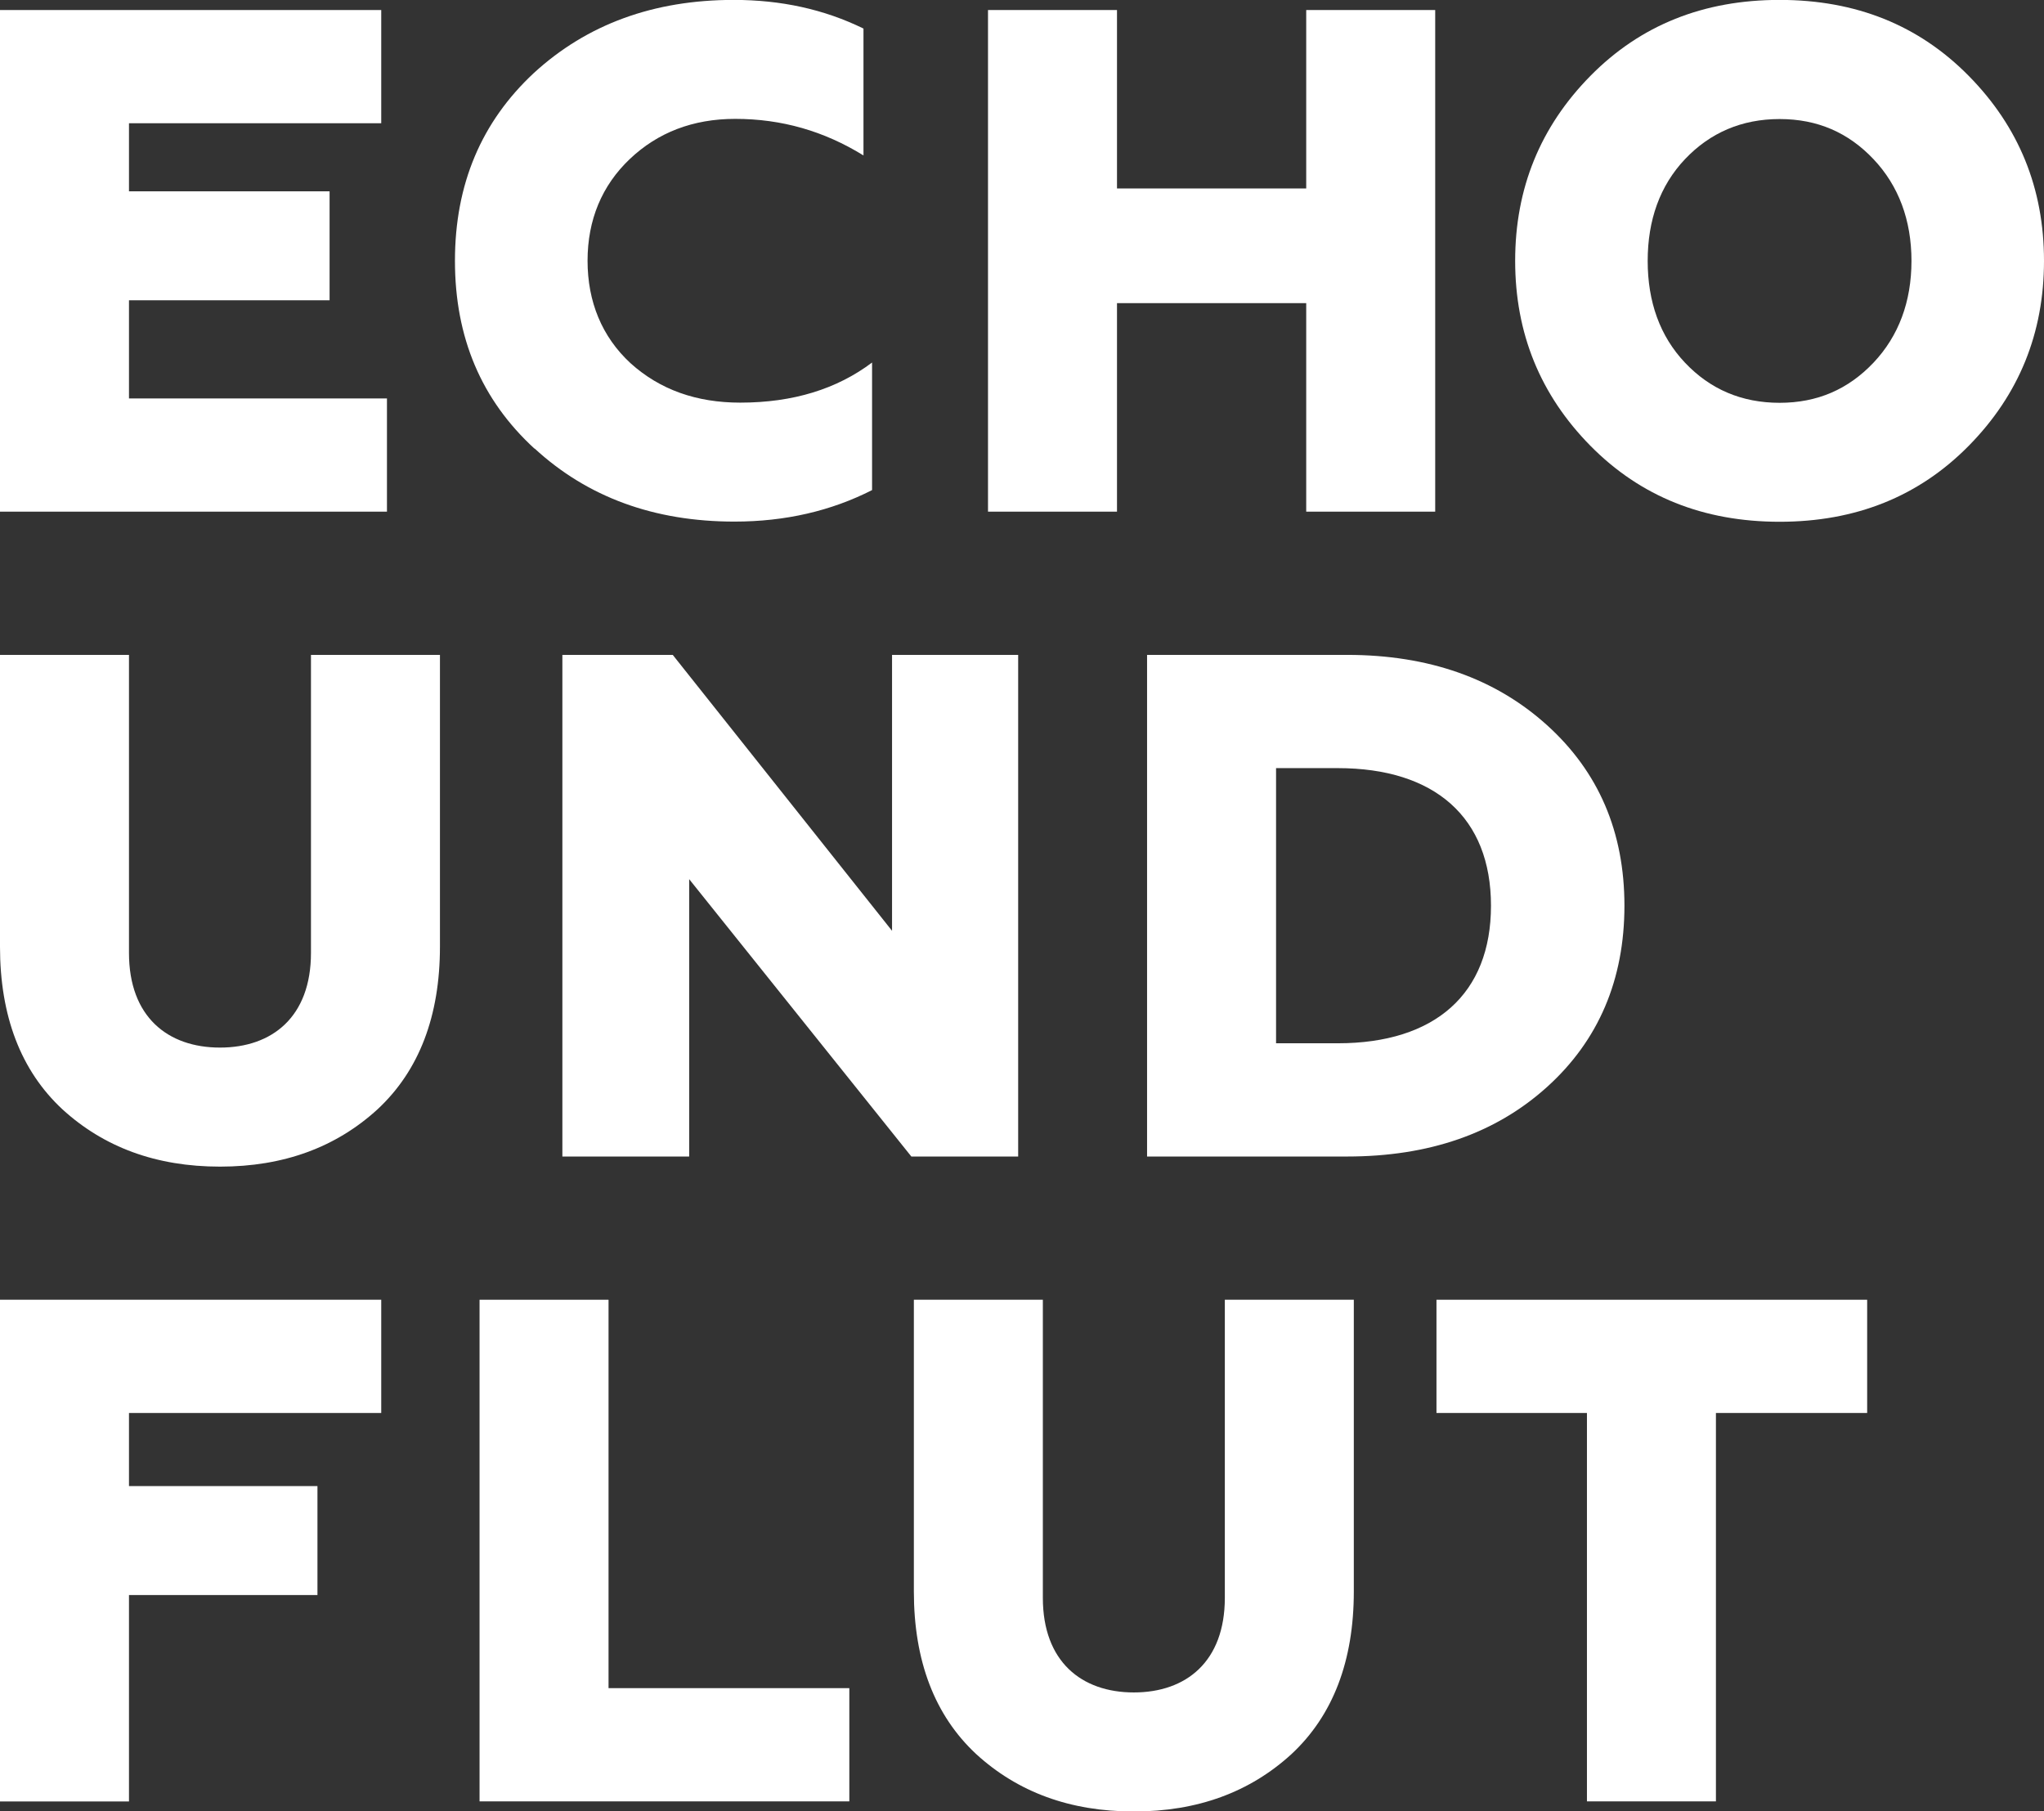
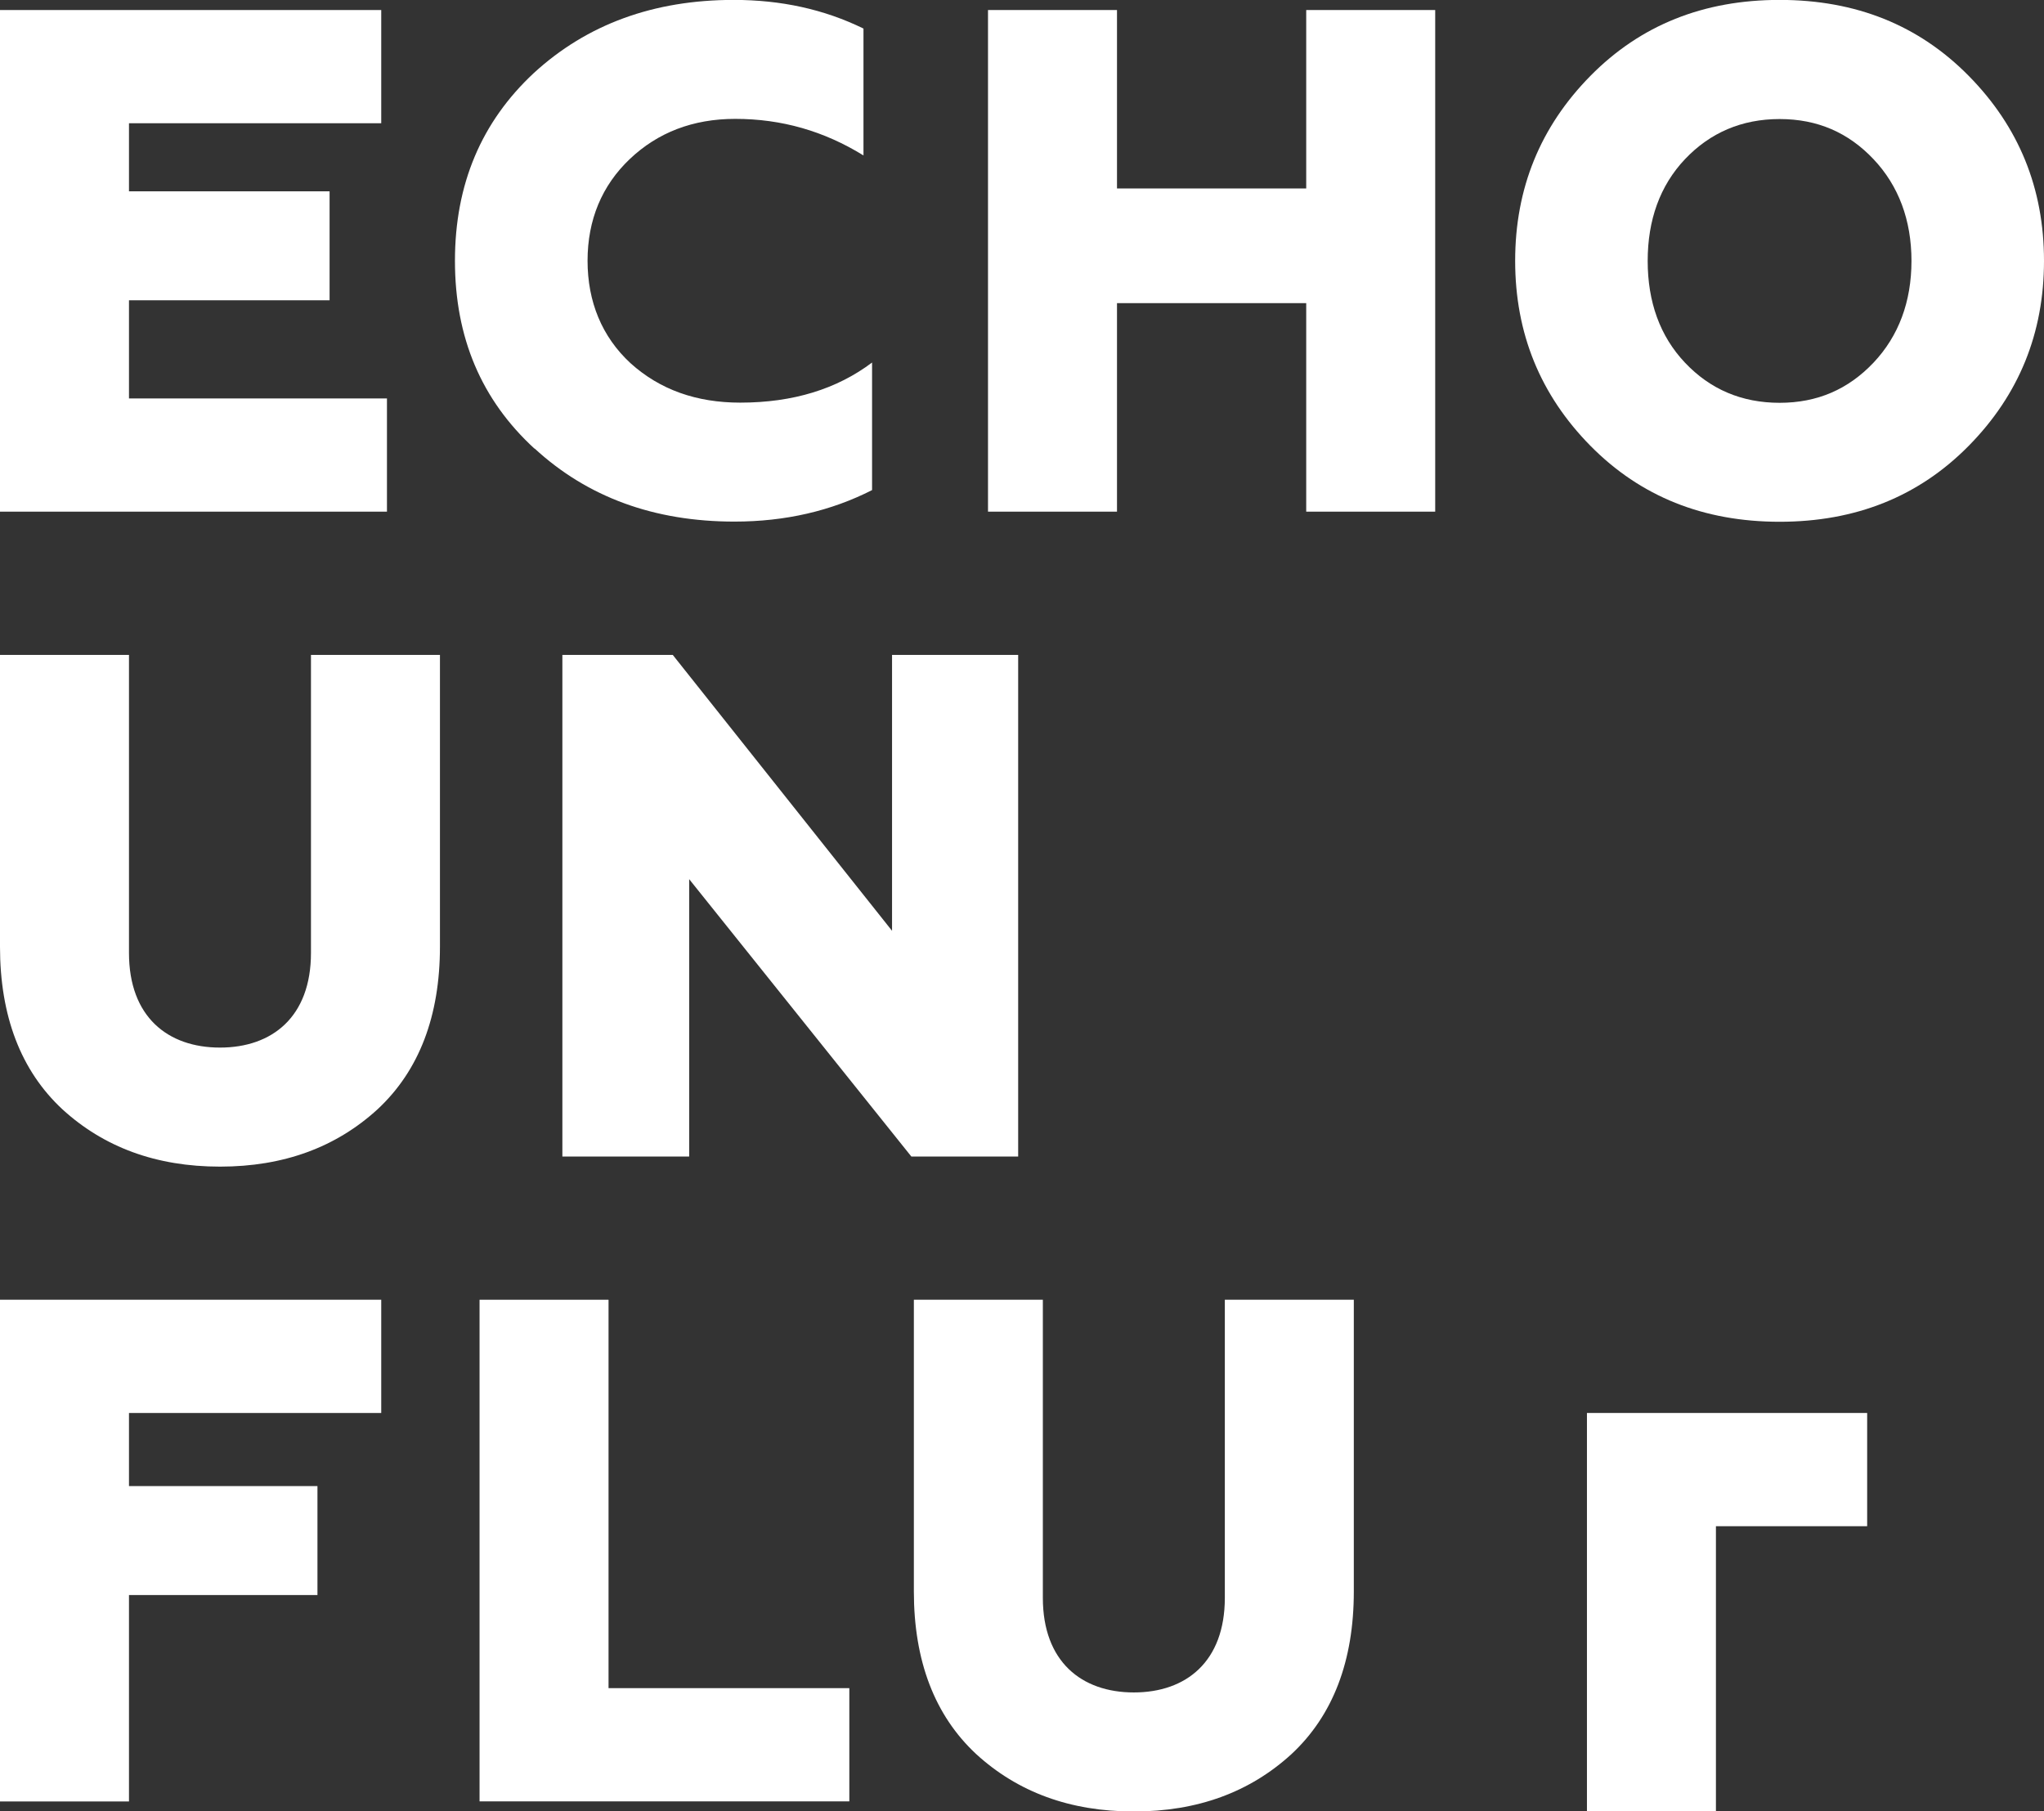
<svg xmlns="http://www.w3.org/2000/svg" id="Ebene_1" data-name="Ebene 1" width="242.61" height="215" viewBox="0 0 242.61 215">
  <rect x="0" y="0" width="242.61" height="215" fill="#333333" stroke="none" />
  <path d="m0,60.73V1.19h45.25v13.44H15.31v8.08h23.81v12.93H15.31v11.65h30.62v13.44H0Z" fill="#fff" />
  <path d="m63.44,53.25c-6.3-5.78-9.44-13.18-9.44-22.29s3.15-16.5,9.36-22.29c6.3-5.78,14.21-8.68,23.73-8.68,5.61,0,10.72,1.11,15.4,3.4v15.06c-4.68-2.89-9.7-4.34-15.23-4.34-5.02,0-9.19,1.62-12.5,4.76-3.32,3.15-5.02,7.23-5.02,12.08s1.7,9.02,5.1,12.16c3.49,3.15,7.83,4.68,13.02,4.68,6.29,0,11.48-1.62,15.65-4.76v15.14c-4.85,2.47-10.29,3.74-16.33,3.74-9.53,0-17.44-2.89-23.73-8.68Z" fill="#fff" />
  <path d="m117.27,60.73V1.19h15.31v21.18h22.46V1.19h15.31v59.54h-15.31v-24.75h-22.46v24.75h-15.31Z" fill="#fff" />
  <path d="m211.23,61.93c-9.02,0-16.5-2.98-22.46-9.02-5.95-6.04-8.93-13.35-8.93-21.95s2.98-15.91,8.93-21.95c5.95-6.04,13.44-9.02,22.46-9.02s16.5,2.98,22.45,9.02c5.95,6.04,8.93,13.35,8.93,21.95s-2.98,15.91-8.93,21.95c-5.95,6.04-13.44,9.02-22.45,9.02Zm0-14.12c4.51,0,8.16-1.62,11.14-4.76,2.98-3.15,4.51-7.23,4.51-12.08s-1.53-8.93-4.51-12.08c-2.98-3.15-6.64-4.76-11.14-4.76s-8.25,1.62-11.23,4.76c-2.98,3.15-4.43,7.23-4.43,12.08s1.45,8.93,4.43,12.08c2.98,3.15,6.72,4.76,11.23,4.76Z" fill="#fff" />
  <path d="m0,77.73h15.31v35.38c0,7.57,4.59,11.23,10.8,11.23s10.8-3.66,10.8-11.23v-35.38h15.31v34.62c0,8.25-2.47,14.72-7.4,19.31-4.93,4.51-11.14,6.81-18.71,6.81s-13.78-2.3-18.71-6.81c-4.93-4.59-7.4-11.06-7.4-19.31v-34.62Z" fill="#fff" />
  <path d="m66.75,137.27v-59.54h13.1l26.03,32.75v-32.75h14.97v59.54h-12.68l-26.37-32.92v32.92h-15.06Z" fill="#fff" />
-   <path d="m136.15,137.27v-59.54h23.74c9.7,0,17.61,2.81,23.73,8.34,6.12,5.53,9.19,12.67,9.19,21.43s-3.06,15.99-9.19,21.52-14.04,8.25-23.73,8.25h-23.74Zm15.31-13.44h7.31c11.57,0,18.2-5.87,18.2-16.33s-6.64-16.33-18.2-16.33h-7.31v32.66Z" fill="#fff" />
  <path d="m0,213.81v-59.54h45.25v13.44H15.31v8.68h22.37v12.93H15.31v24.5H0Z" fill="#fff" />
  <path d="m56.92,213.81v-59.54h15.31v46.1h28.58v13.44h-43.89Z" fill="#fff" />
  <path d="m108.47,154.27h15.31v35.38c0,7.57,4.59,11.23,10.8,11.23s10.8-3.66,10.8-11.23v-35.38h15.31v34.62c0,8.25-2.47,14.72-7.4,19.31-4.93,4.51-11.14,6.81-18.71,6.81s-13.78-2.3-18.71-6.81c-4.93-4.59-7.4-11.06-7.4-19.31v-34.62Z" fill="#fff" />
-   <path d="m188.36,213.81v-46.1h-17.86v-13.44h51.12v13.44h-17.95v46.1h-15.31Z" fill="#fff" />
+   <path d="m188.36,213.81v-46.1h-17.86h51.12v13.44h-17.95v46.1h-15.31Z" fill="#fff" />
</svg>